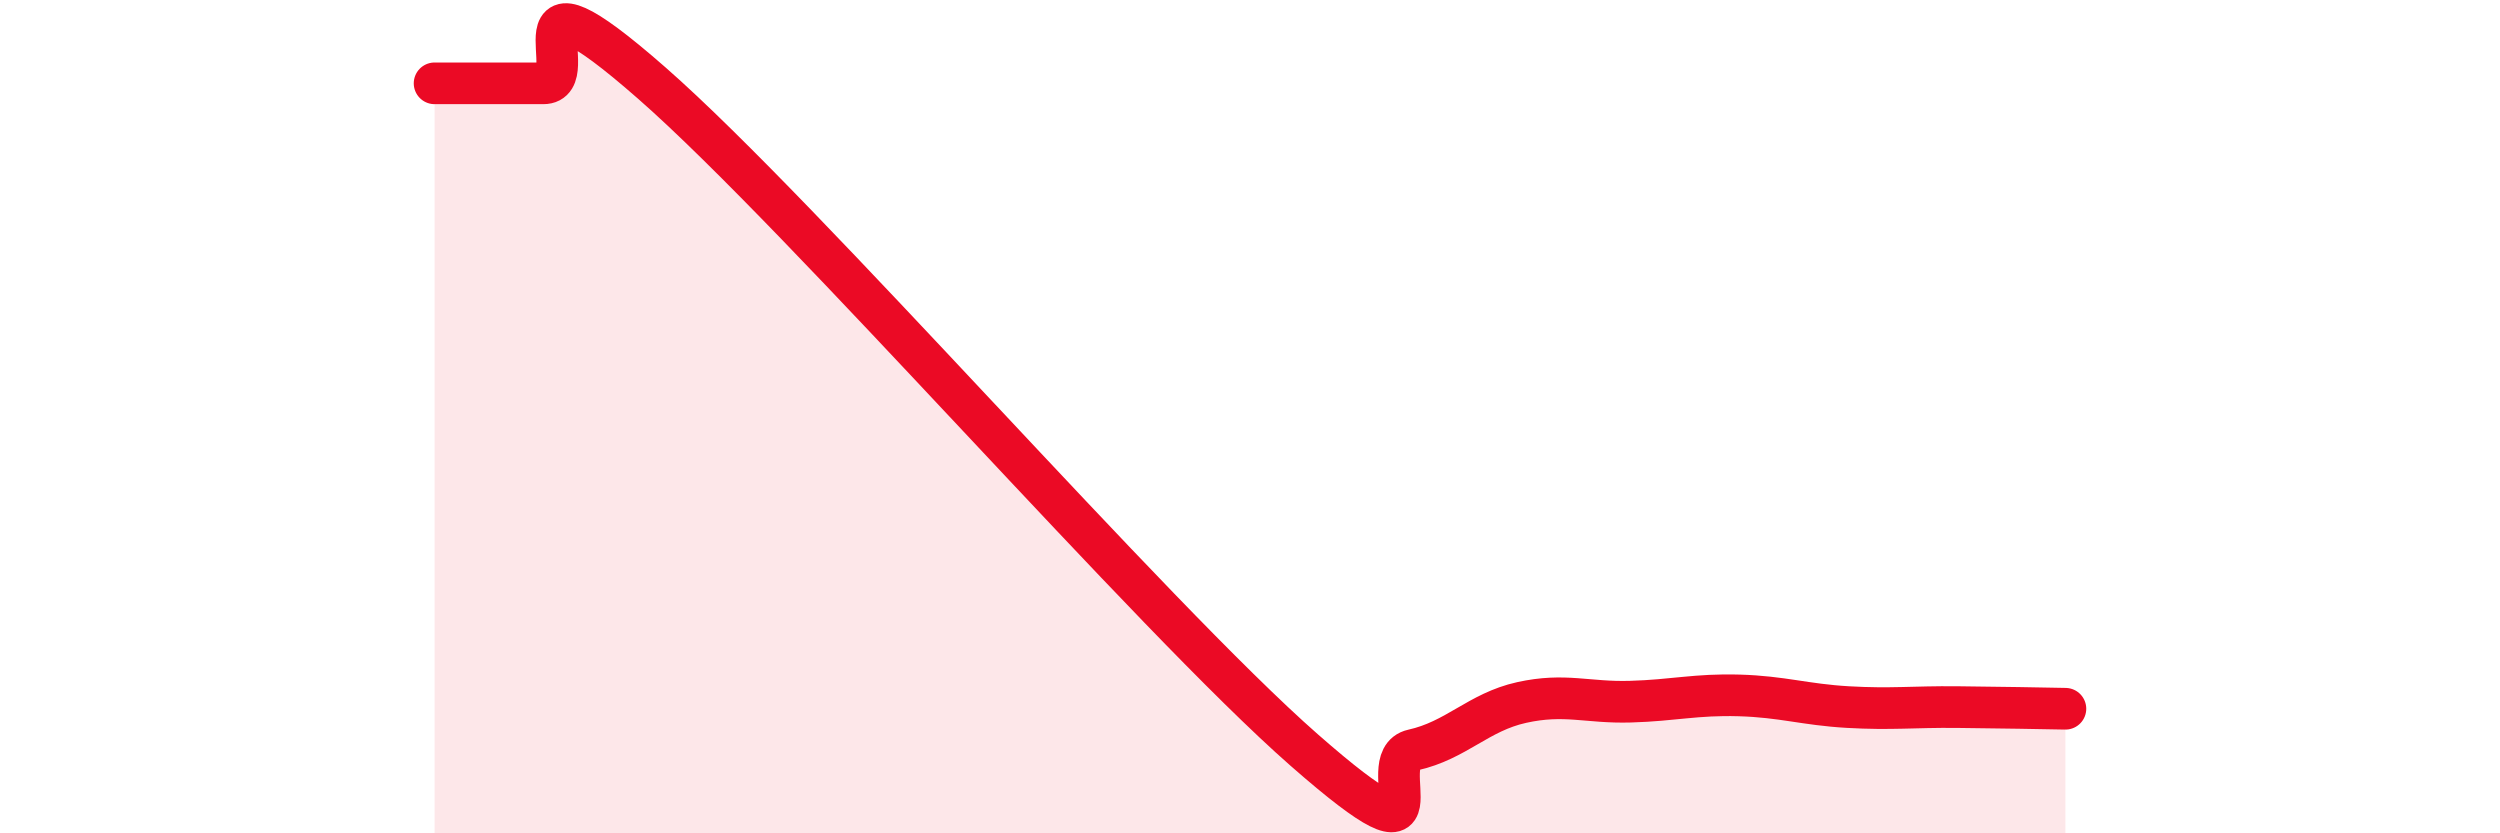
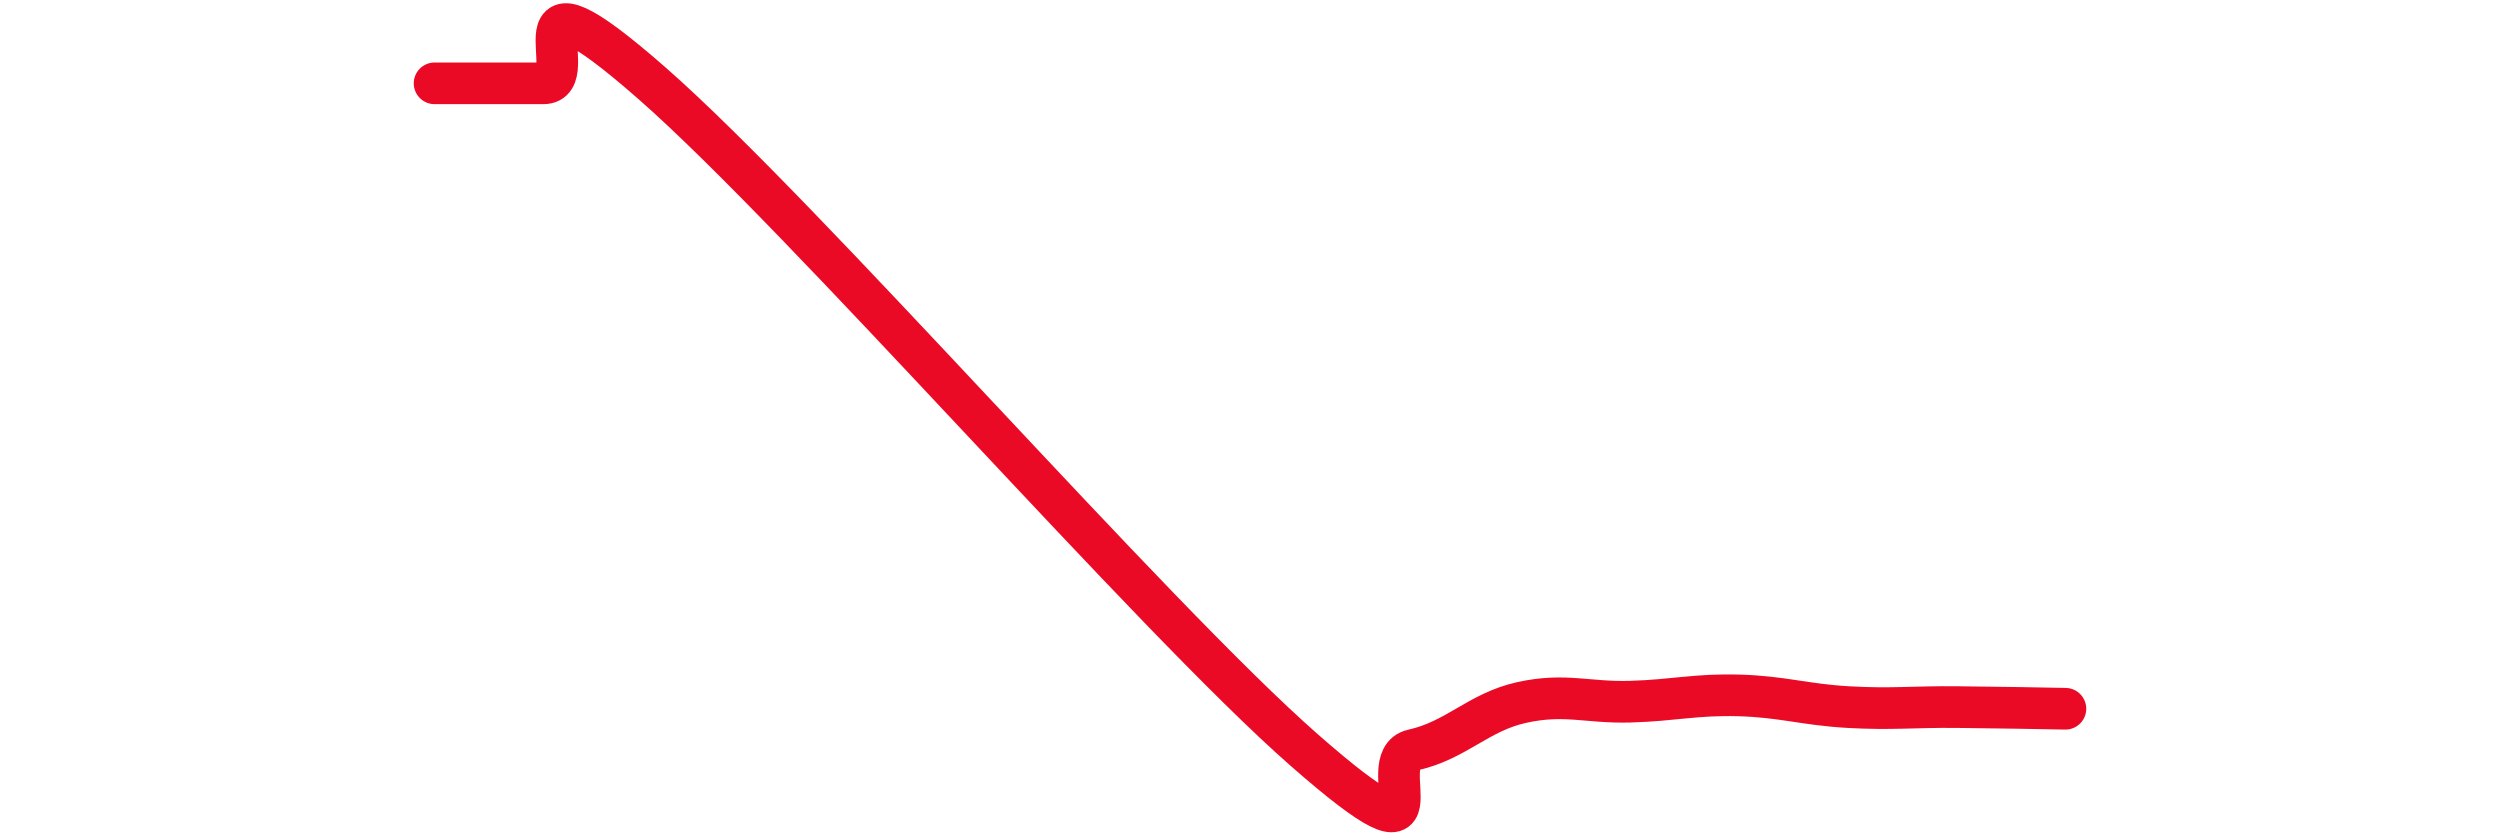
<svg xmlns="http://www.w3.org/2000/svg" width="60" height="20" viewBox="0 0 60 20">
-   <path d="M 10.43,2 C 10.95,2 12,2 13.04,2 C 14.08,2 12,-1.2 15.65,2 C 19.3,5.2 27.65,14.8 31.3,18 C 34.95,21.2 32.87,18.23 33.91,18 C 34.95,17.77 35.48,17.09 36.52,16.86 C 37.56,16.63 38.09,16.87 39.13,16.84 C 40.17,16.81 40.7,16.66 41.74,16.69 C 42.78,16.72 43.31,16.91 44.35,16.97 C 45.39,17.03 45.92,16.96 46.96,16.97 C 48,16.98 49.05,17 49.57,17.01L49.57 20L10.43 20Z" fill="#EB0A25" opacity="0.1" stroke-linecap="round" stroke-linejoin="round" />
  <path d="M 10.43,2 C 10.95,2 12,2 13.04,2 C 14.08,2 12,-1.2 15.65,2 C 19.3,5.2 27.65,14.8 31.3,18 C 34.95,21.2 32.87,18.23 33.91,18 C 34.95,17.77 35.48,17.09 36.52,16.86 C 37.56,16.63 38.09,16.87 39.13,16.84 C 40.17,16.81 40.7,16.66 41.74,16.69 C 42.78,16.72 43.31,16.91 44.35,16.97 C 45.39,17.03 45.92,16.96 46.96,16.97 C 48,16.98 49.05,17 49.57,17.01" stroke="#EB0A25" stroke-width="1" fill="none" stroke-linecap="round" stroke-linejoin="round" />
</svg>